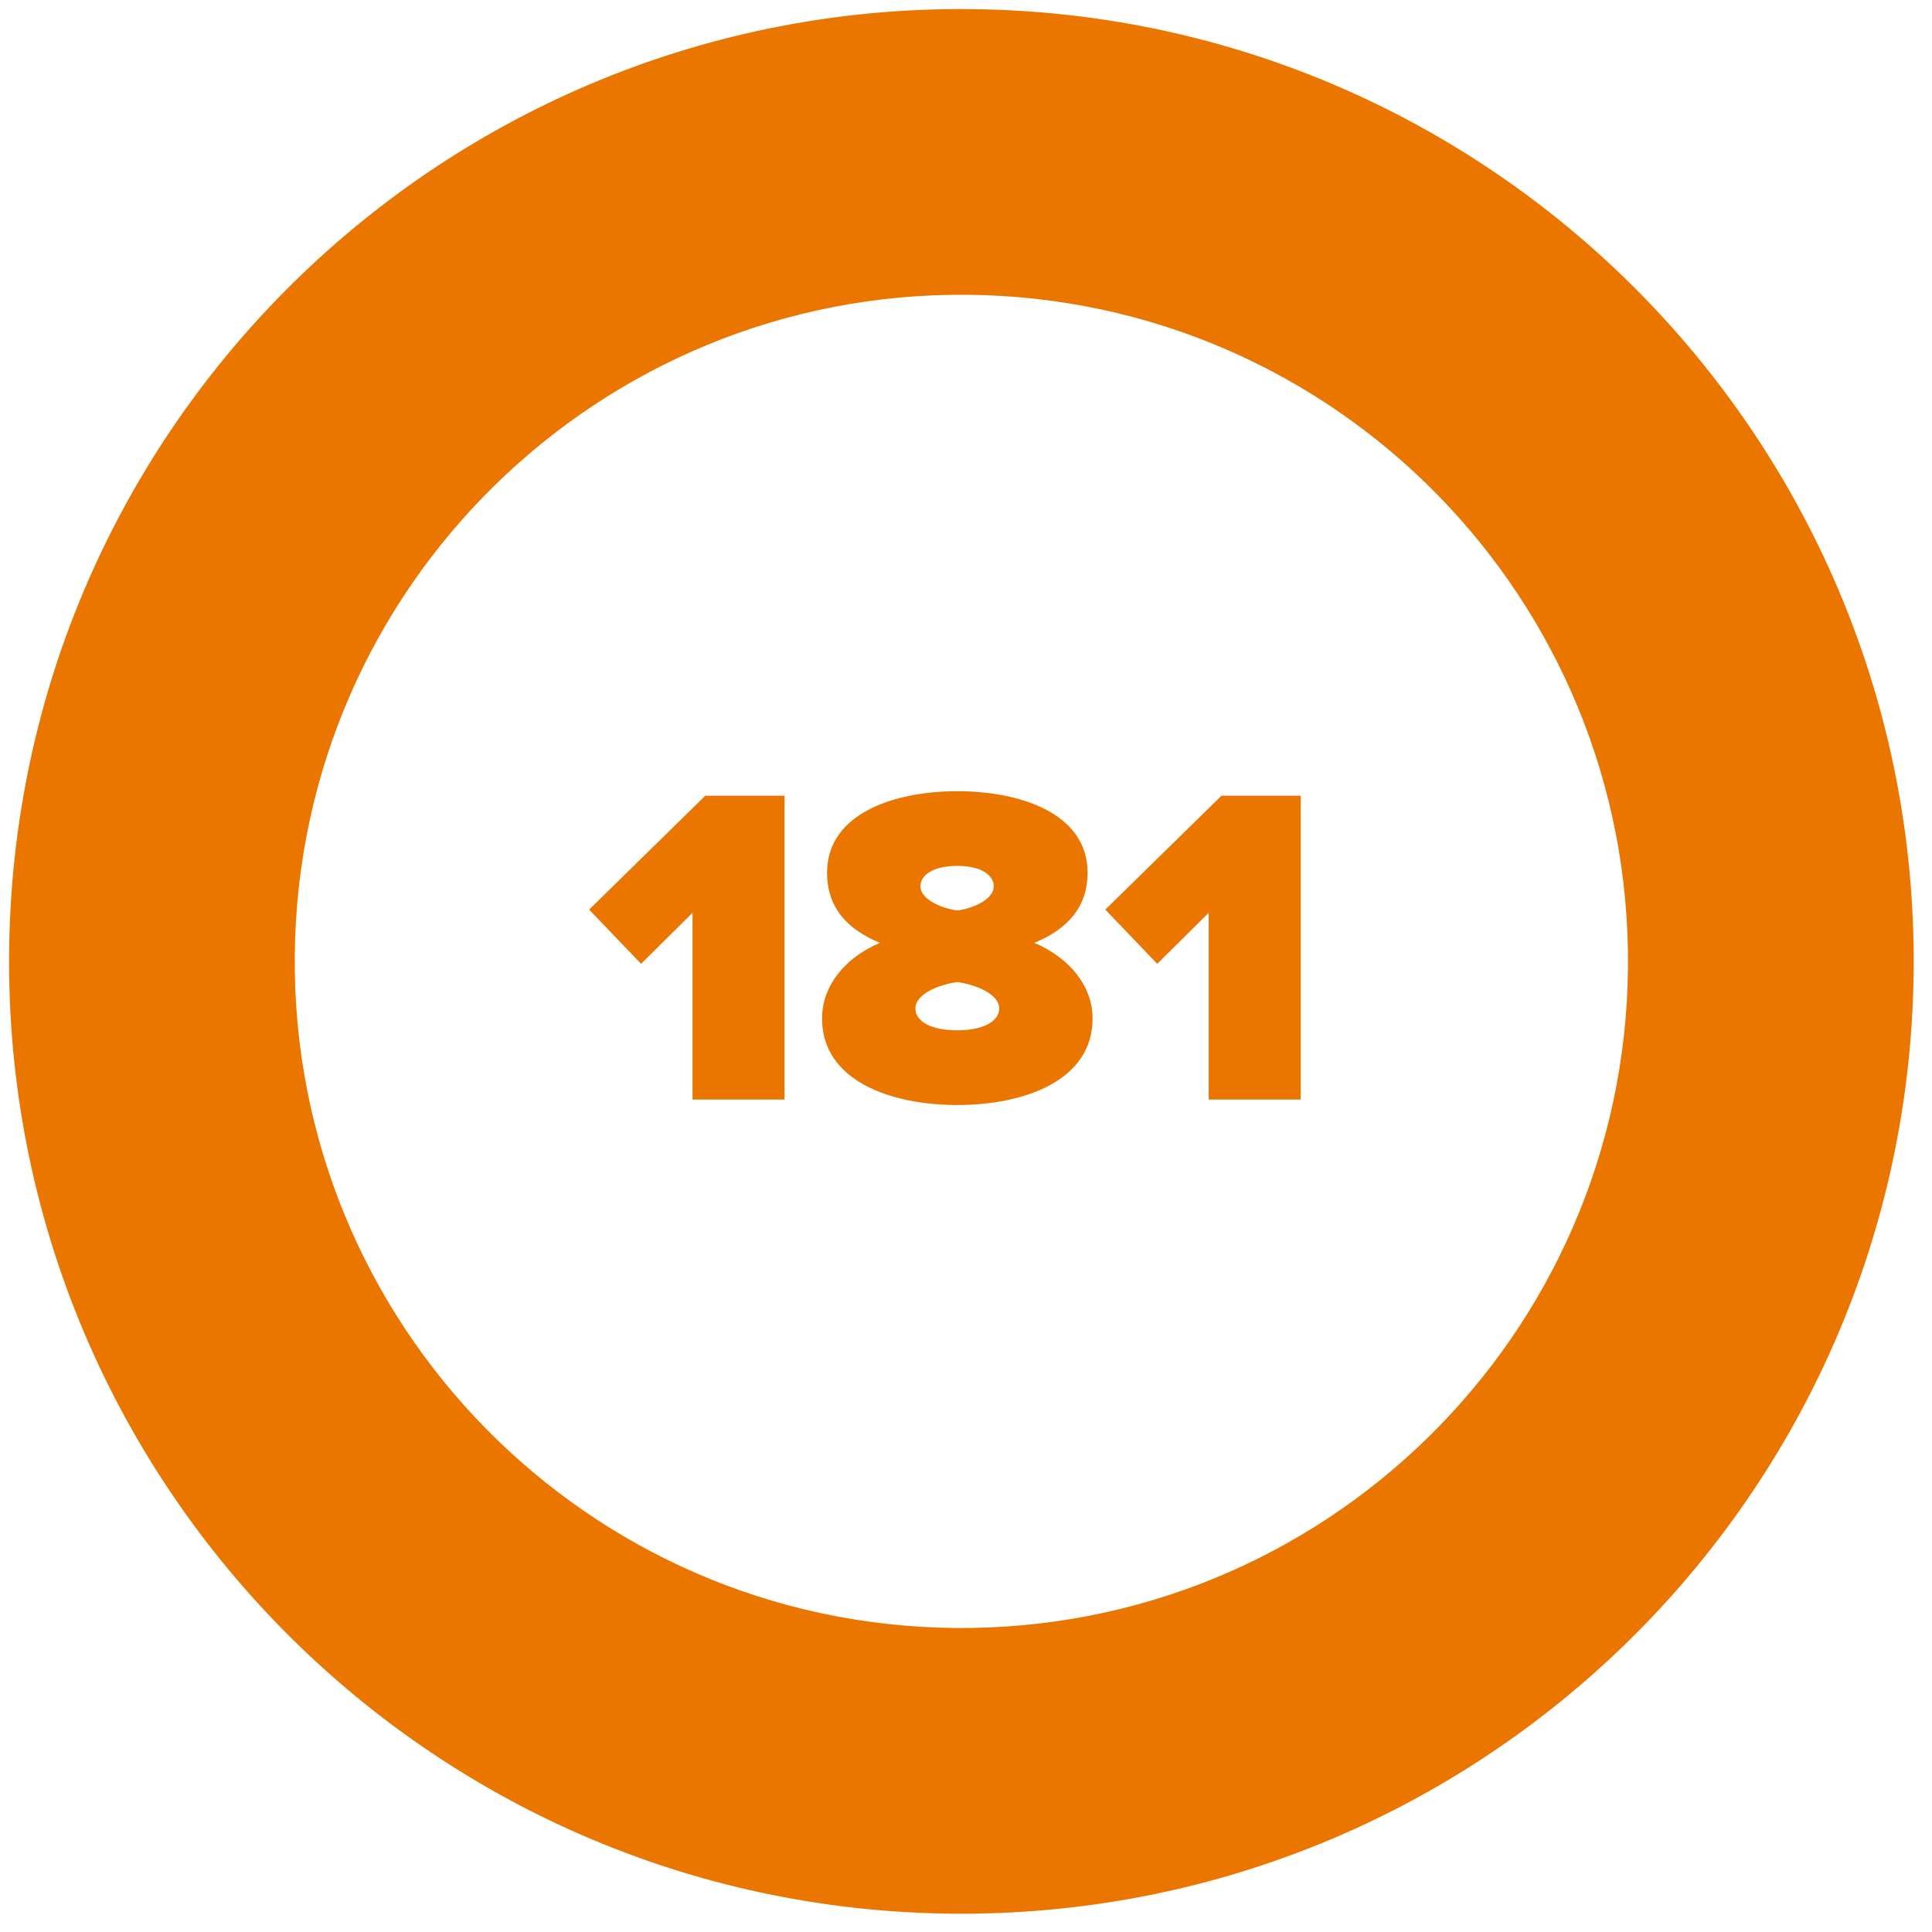
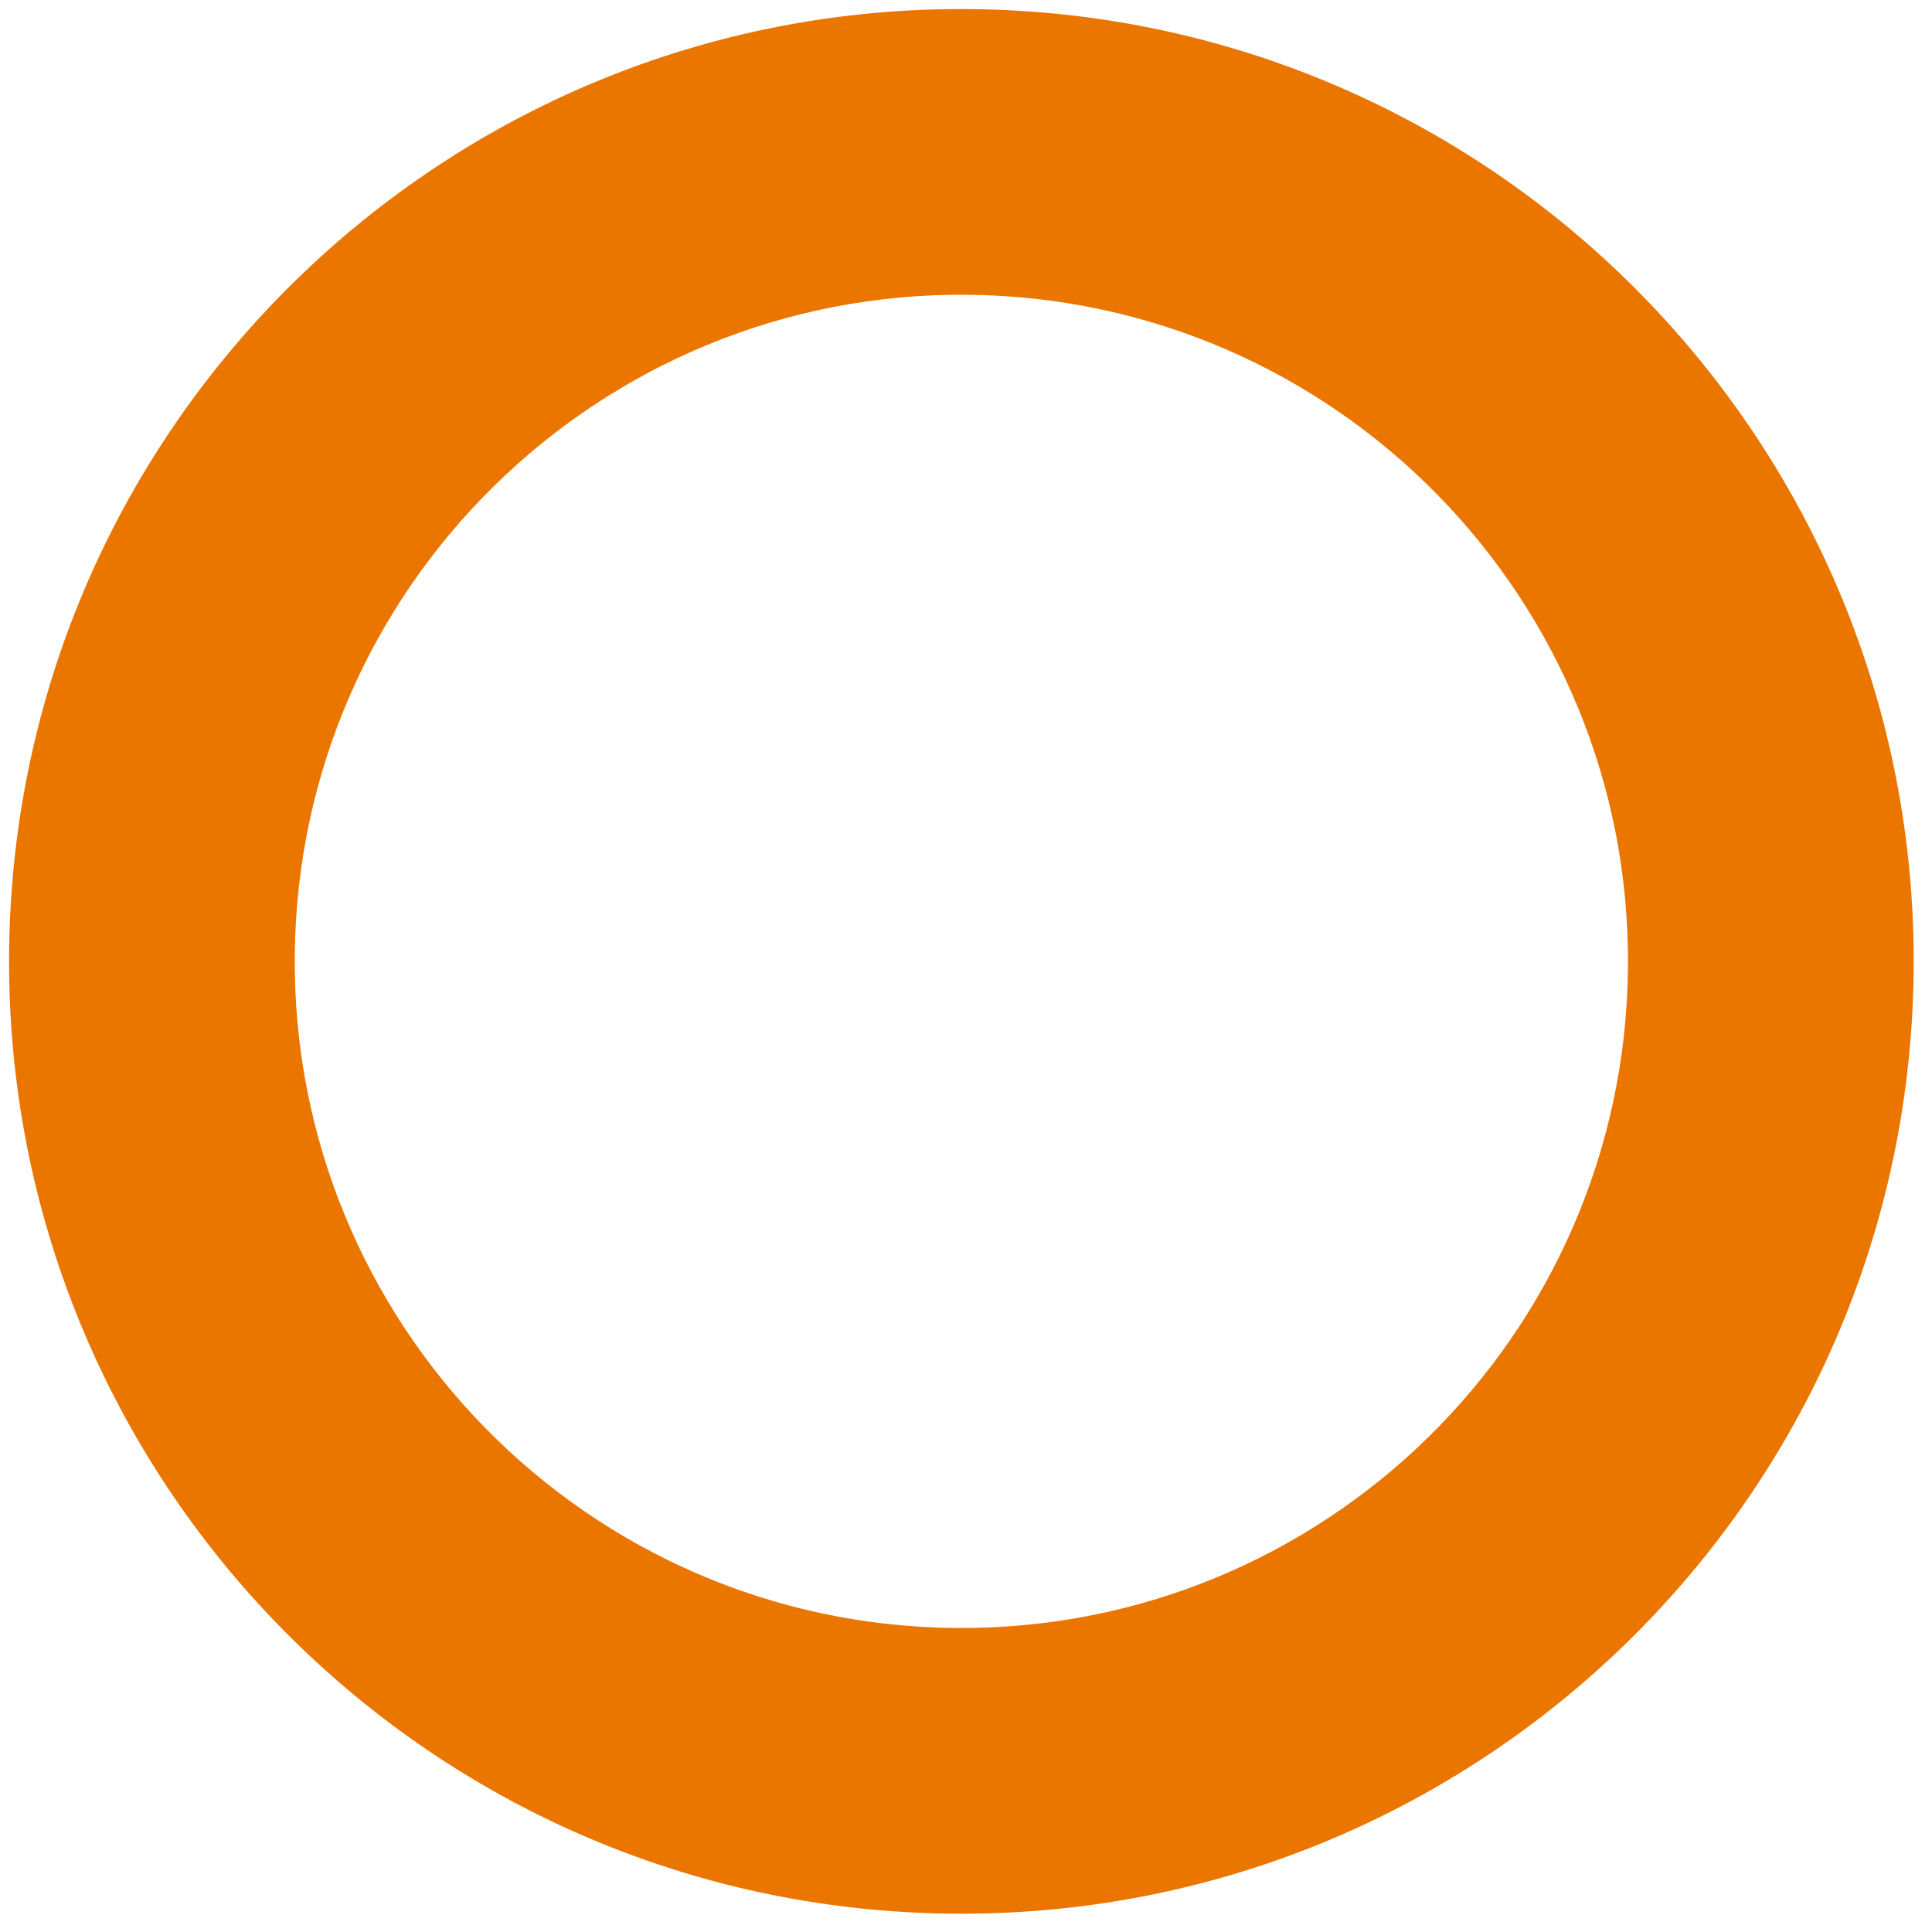
<svg xmlns="http://www.w3.org/2000/svg" width="170" height="170" viewBox="0 0 170 170" fill="none">
  <path d="M162.562 84.229C162.562 127.49 127.492 162.561 84.23 162.561C40.969 162.561 5.898 127.49 5.898 84.229C5.898 40.968 40.969 5.897 84.23 5.897C127.492 5.897 162.562 40.968 162.562 84.229ZM21.565 84.229C21.565 118.838 49.621 146.894 84.23 146.894C118.839 146.894 146.895 118.838 146.895 84.229C146.895 49.62 118.839 21.564 84.23 21.564C49.621 21.564 21.565 49.62 21.565 84.229Z" fill="#EA7600" fill-opacity="0.25" />
  <path d="M85.394 0.801C131.672 1.243 168.828 39.117 168.386 85.394C167.944 131.672 130.07 168.828 83.793 168.386C37.515 167.944 0.358 130.07 0.801 83.793C1.243 37.515 39.117 0.358 85.394 0.801ZM84.033 143.248C116.427 143.558 142.939 117.548 143.248 85.154C143.558 52.76 117.548 26.248 85.154 25.938C52.76 25.629 26.248 51.639 25.938 84.033C25.629 116.427 51.639 142.939 84.033 143.248Z" fill="#EA7600" />
-   <path d="M69.032 96.751H60.936V80.319L56.407 84.808L51.839 80.039L62.058 70.019H69.032V96.751ZM72.334 89.617C72.334 86.731 74.378 84.247 77.424 82.964C74.618 81.802 72.775 79.918 72.775 76.793C72.775 71.542 78.746 69.619 84.237 69.619C89.727 69.619 95.699 71.542 95.699 76.793C95.699 79.918 93.815 81.802 91.01 82.964C94.055 84.247 96.139 86.731 96.139 89.617C96.139 95.067 90.168 97.232 84.237 97.232C78.305 97.232 72.334 95.067 72.334 89.617ZM87.443 77.995C87.443 76.953 86.241 76.191 84.237 76.191C82.193 76.191 80.99 76.953 80.99 77.995C80.99 79.037 82.594 79.878 84.237 80.119C85.88 79.878 87.443 79.037 87.443 77.995ZM87.924 88.735C87.924 87.493 85.92 86.651 84.237 86.411C82.513 86.651 80.55 87.493 80.55 88.735C80.55 89.898 81.952 90.659 84.237 90.659C86.441 90.659 87.924 89.898 87.924 88.735ZM114.45 96.751H106.354V80.319L101.826 84.808L97.257 80.039L107.476 70.019H114.45V96.751Z" fill="#EA7600" />
</svg>